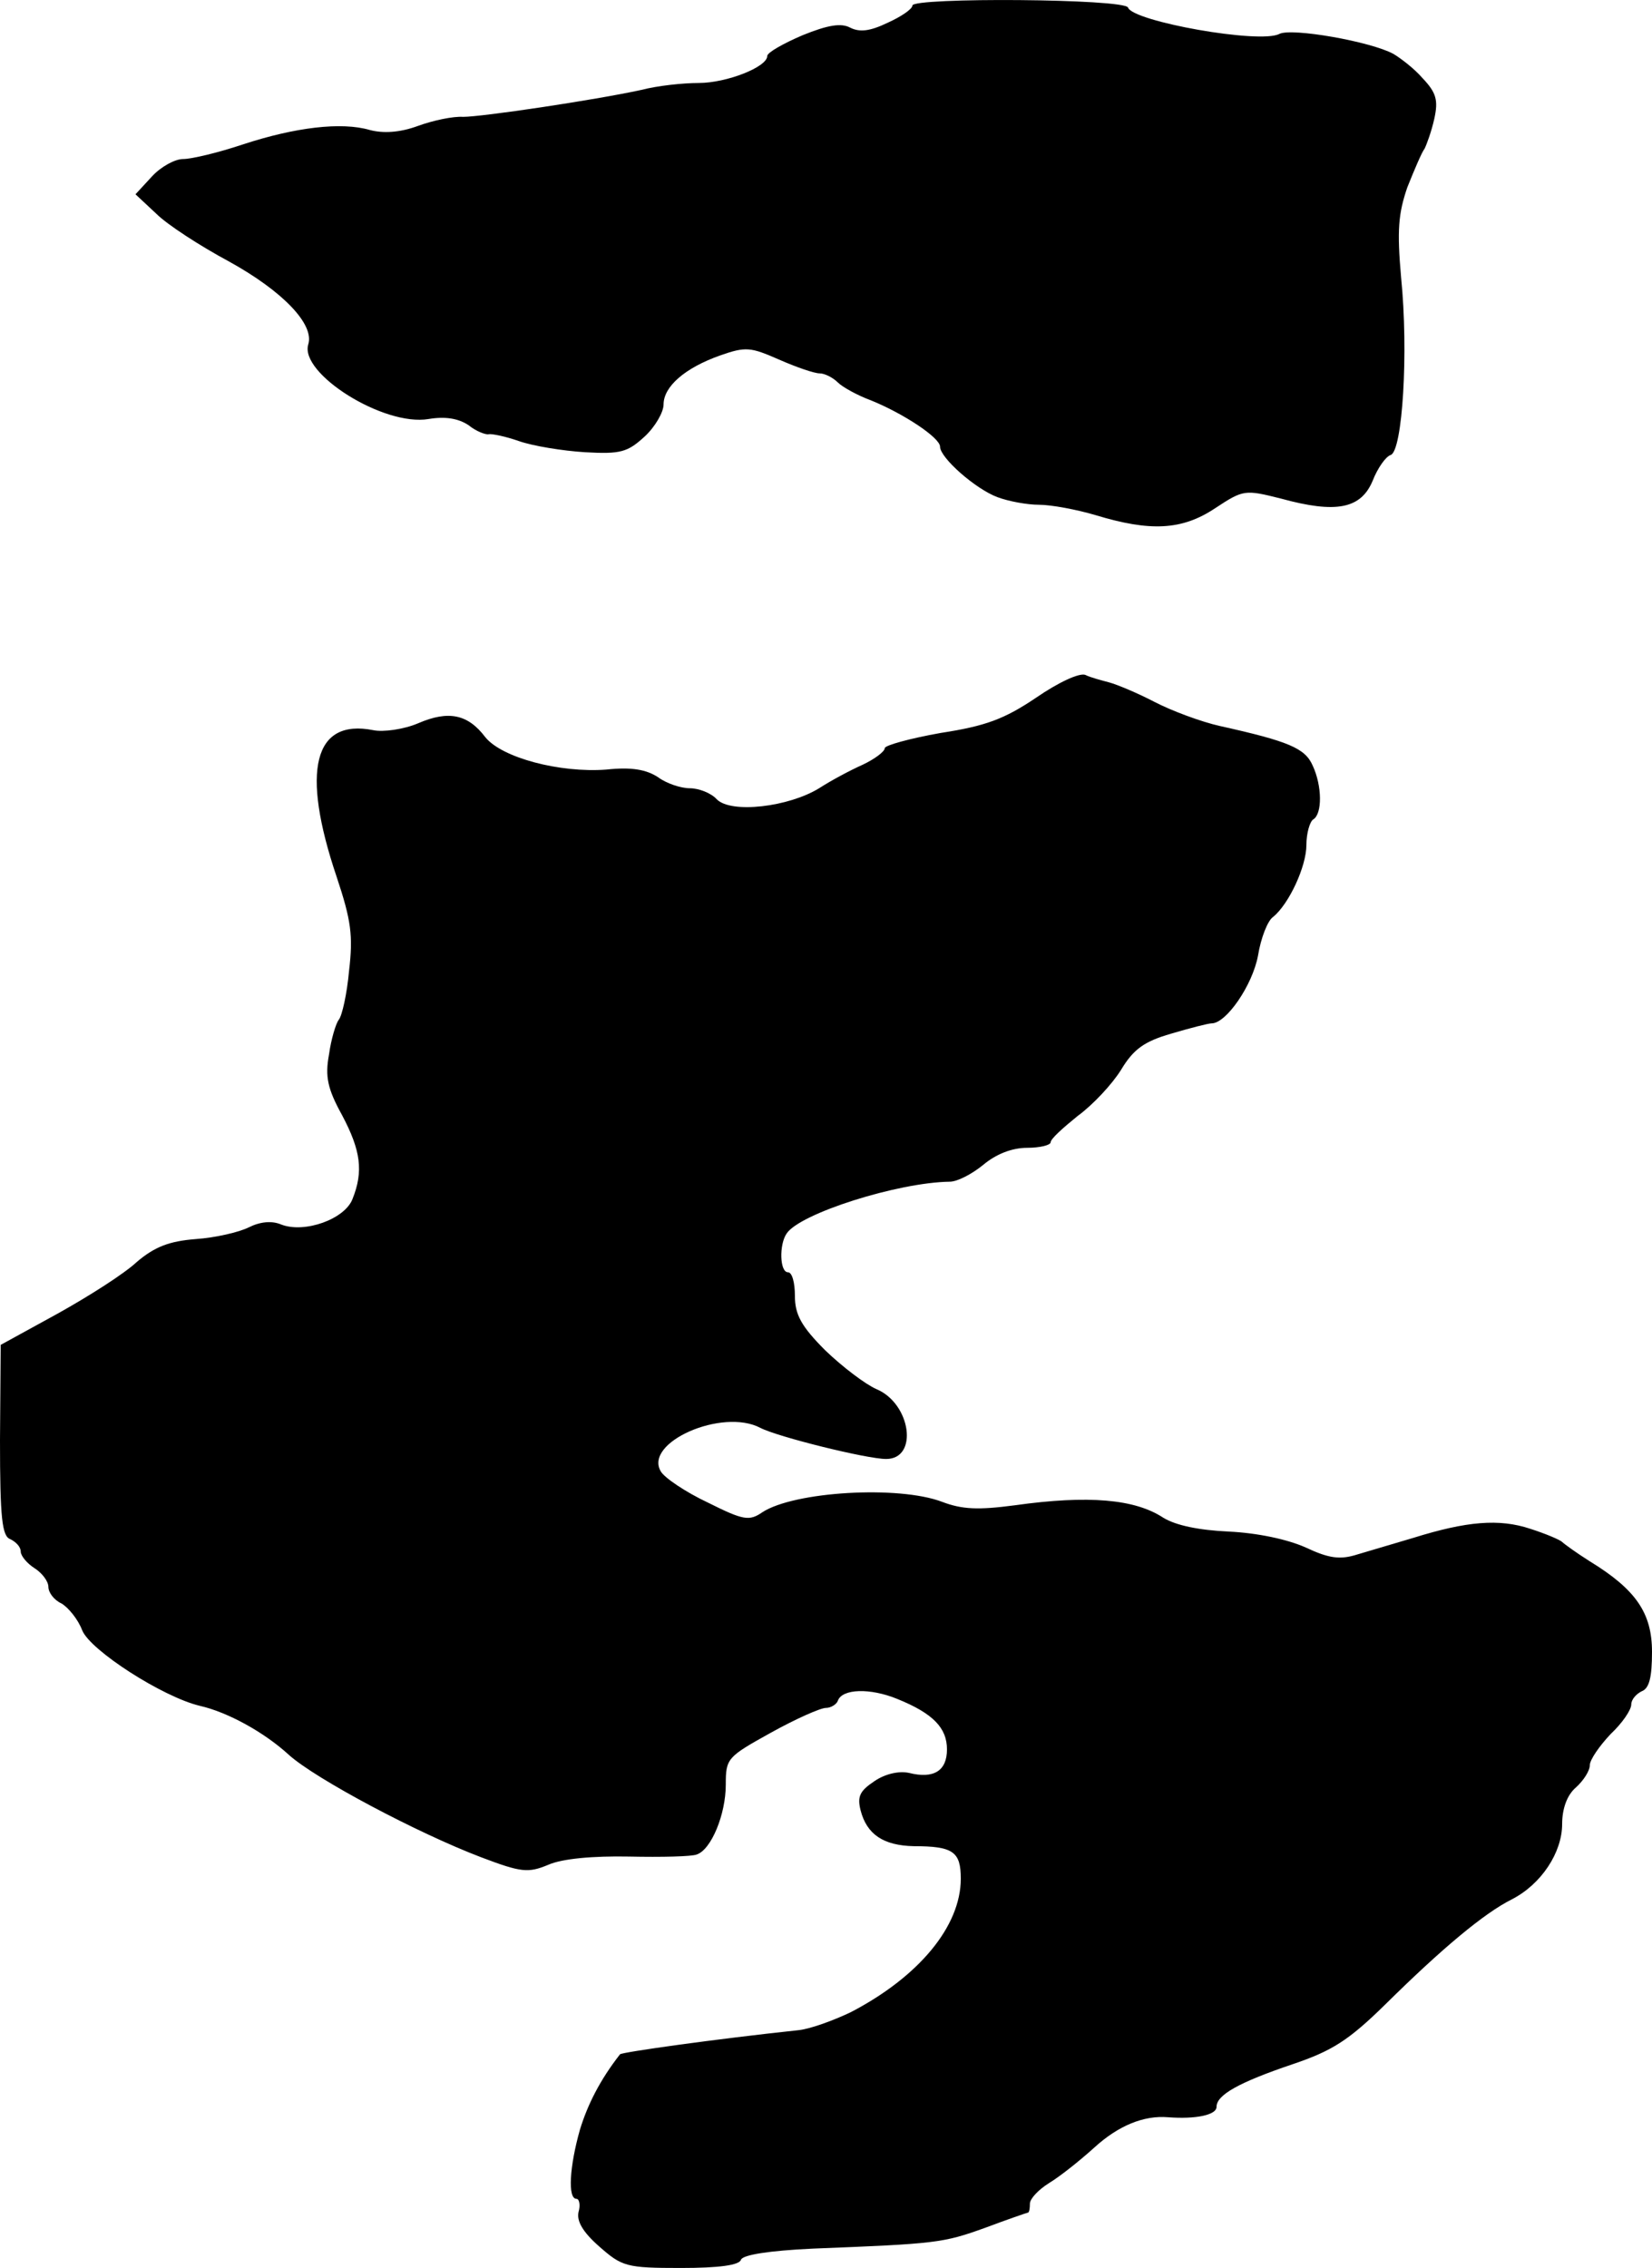
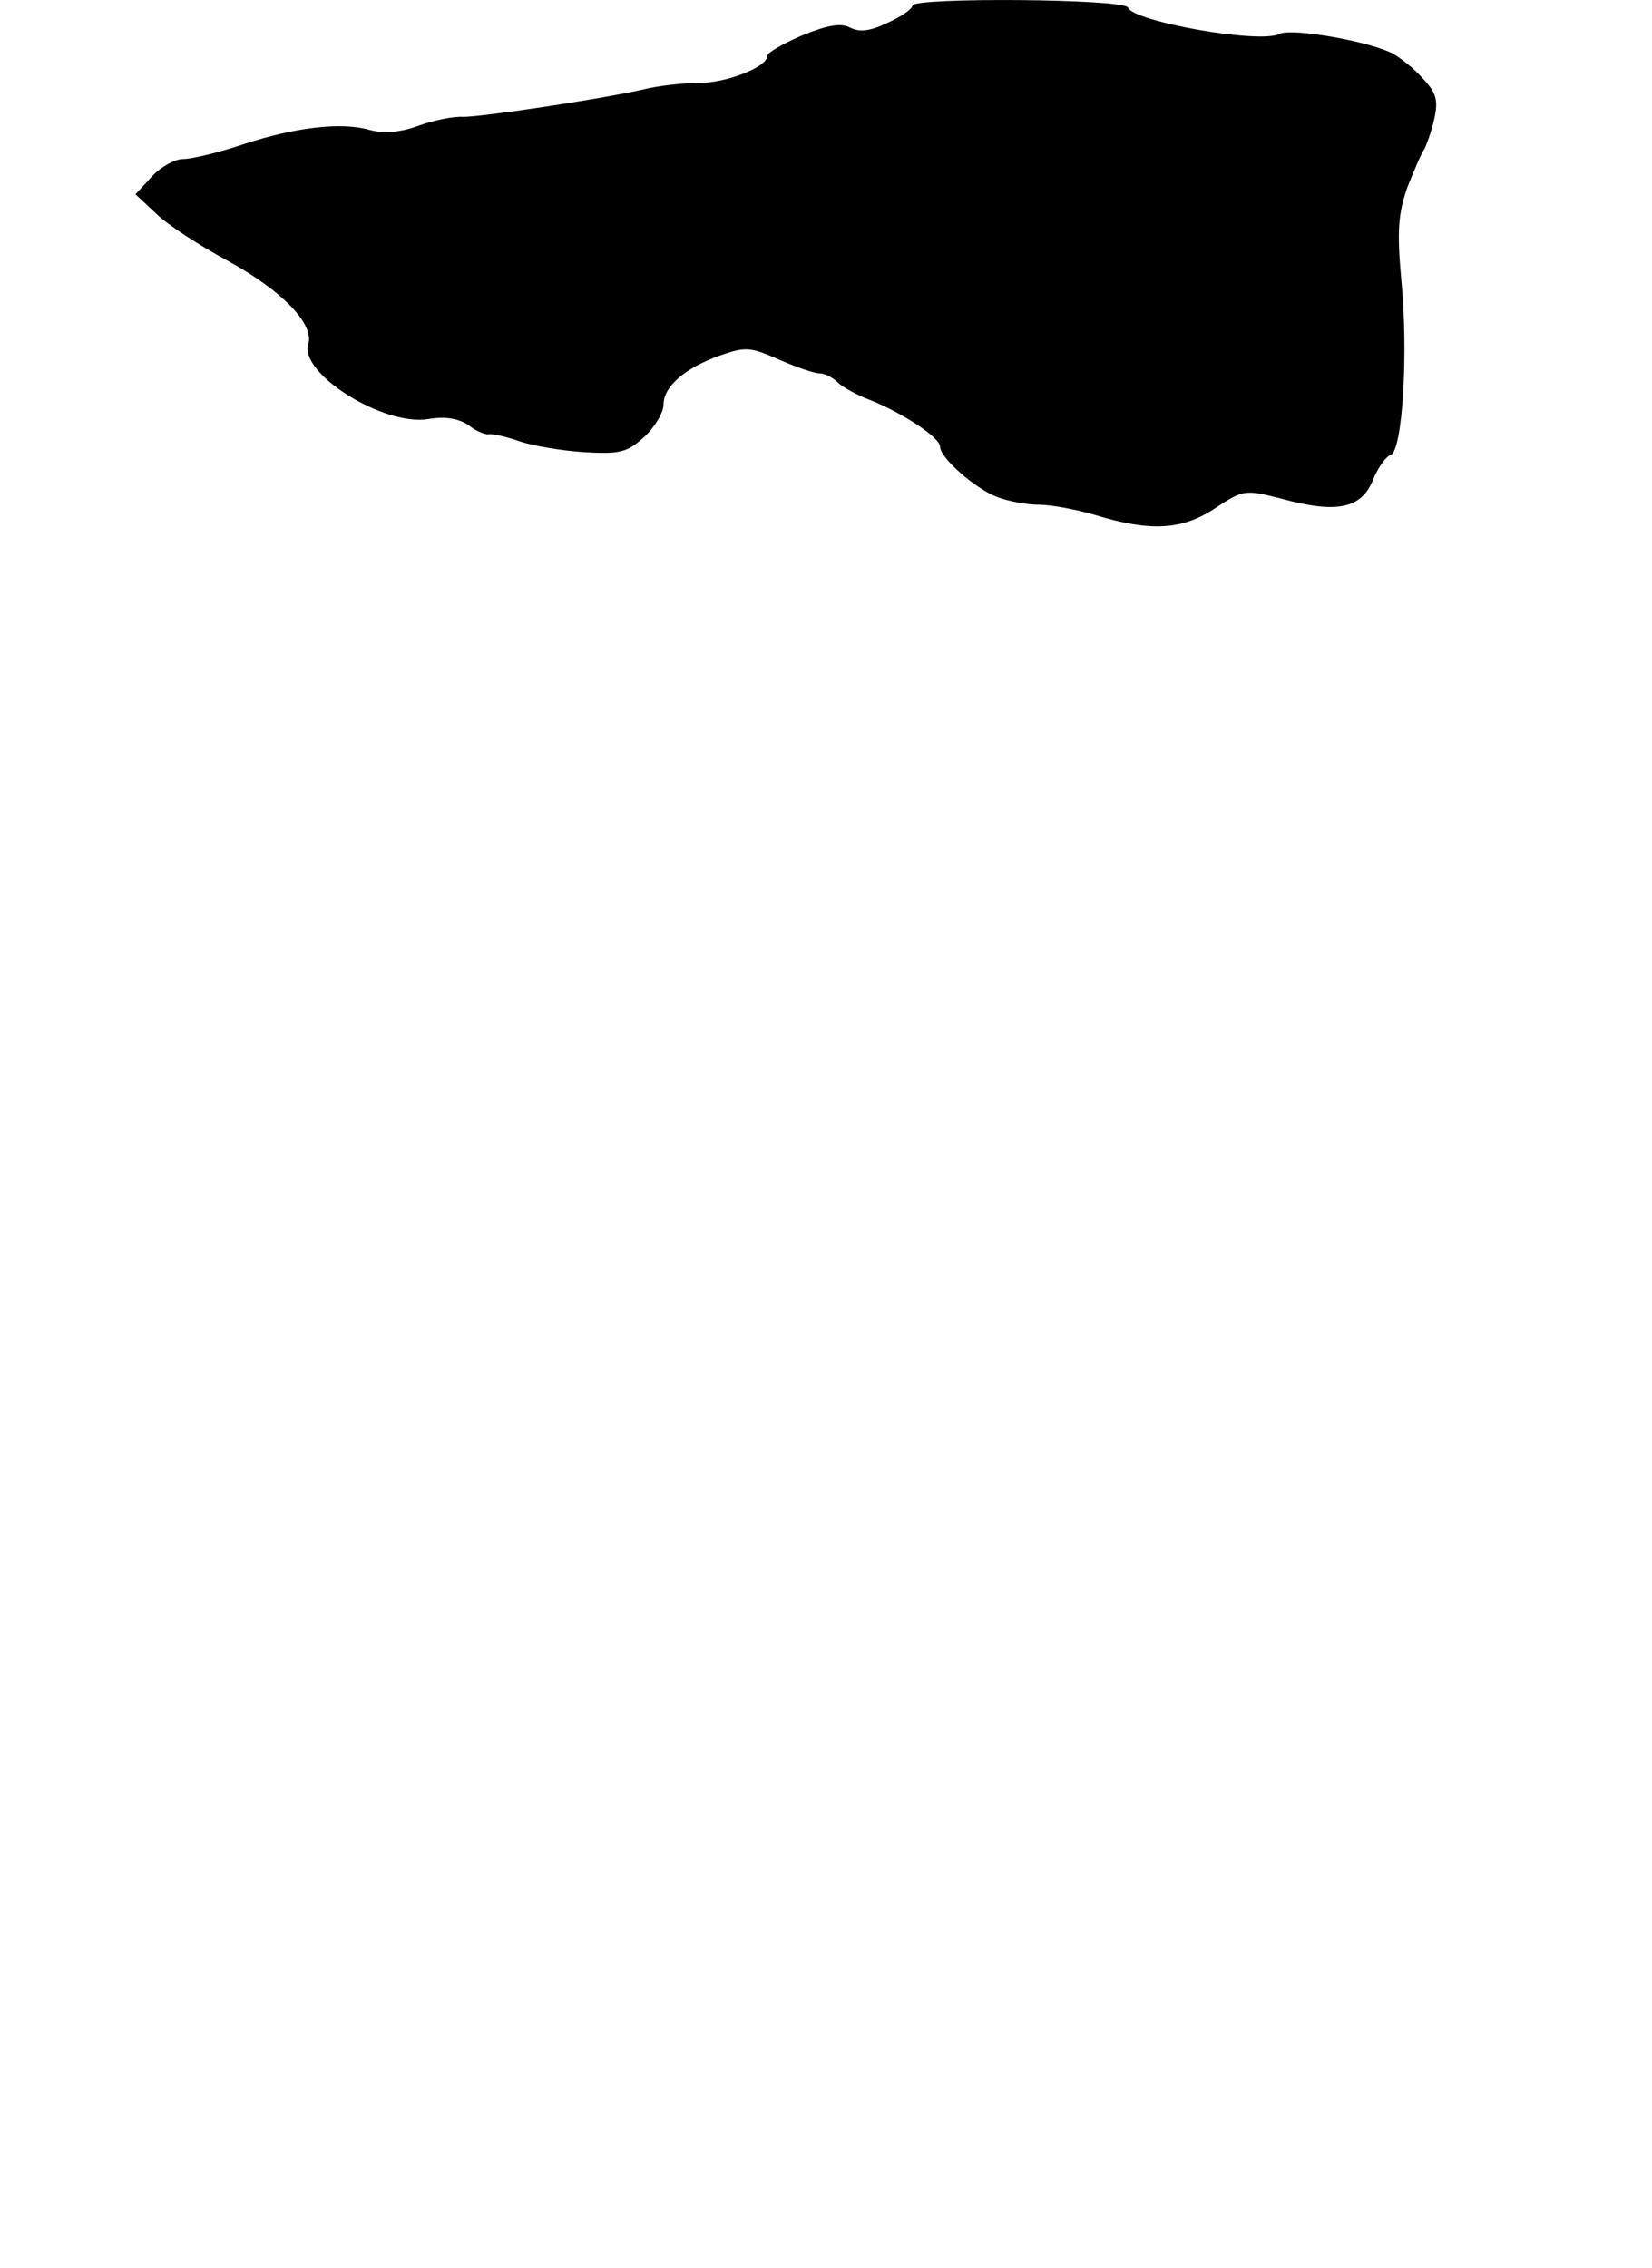
<svg xmlns="http://www.w3.org/2000/svg" version="1.0" width="239pt" height="328pt" viewBox="0 0 239 328" preserveAspectRatio="xMidYMid meet">
  <g transform="translate(0,328) scale(0.1,-0.1)" fill="#000000" stroke="none">
-     <path d="M1320 3272 c0 -5 -16 -16 -36 -25 -25 -12 -40 -14 -54 -7 -13 7 -32 4 -69 -11 -28 -12 -51 -25 -51 -30 0 -16 -59 -39 -99 -39 -23 0 -60 -4 -83 -10 -69 -15 -231 -39 -258 -39 -14 1 -43 -5 -65 -13 -27 -10 -51 -11 -70 -6 -41 12 -108 4 -184 -21 -36 -12 -74 -21 -86 -21 -12 0 -32 -11 -45 -25 l-24 -26 30 -28 c16 -16 64 -47 105 -69 78 -43 124 -91 115 -120 -13 -42 109 -119 174 -108 24 4 43 1 58 -9 11 -9 25 -14 29 -13 4 1 24 -3 44 -10 20 -7 63 -14 95 -16 52 -3 62 0 87 23 15 14 27 35 27 46 0 26 31 53 82 71 37 13 44 12 85 -6 25 -11 51 -20 59 -20 7 0 19 -6 26 -13 7 -7 29 -19 48 -26 47 -19 100 -54 100 -67 0 -16 51 -61 83 -73 16 -6 43 -11 60 -11 18 0 55 -7 82 -15 79 -24 125 -22 173 10 41 27 43 27 95 14 80 -22 116 -15 133 26 7 18 19 35 26 37 17 6 26 148 15 257 -6 68 -4 92 9 130 10 25 21 51 25 56 3 6 10 25 14 43 6 27 3 38 -17 59 -12 14 -32 29 -42 35 -33 18 -147 38 -165 29 -28 -15 -212 18 -219 38 -4 13 -312 15 -312 3z" />
-     <path d="M1499 2271 c-46 -31 -73 -41 -138 -51 -45 -8 -81 -18 -81 -22 0 -5 -15 -16 -32 -24 -18 -8 -46 -23 -63 -34 -44 -27 -127 -37 -148 -16 -8 9 -26 16 -39 16 -13 0 -34 7 -46 16 -17 11 -38 15 -75 11 -67 -5 -151 17 -175 47 -25 33 -53 39 -97 20 -21 -9 -51 -13 -65 -10 -86 17 -105 -58 -53 -212 21 -63 24 -85 18 -136 -3 -33 -10 -65 -15 -71 -4 -5 -11 -28 -14 -50 -6 -32 -2 -50 19 -88 27 -51 31 -81 15 -121 -11 -29 -69 -50 -103 -37 -14 6 -31 4 -47 -4 -14 -7 -48 -15 -77 -17 -38 -3 -59 -11 -85 -33 -18 -17 -70 -50 -115 -75 l-82 -45 -1 -138 c0 -113 3 -139 15 -143 8 -4 15 -11 15 -18 0 -6 9 -17 20 -24 11 -7 20 -19 20 -27 0 -8 8 -19 19 -24 10 -6 24 -23 30 -39 12 -29 116 -96 170 -109 40 -9 93 -38 129 -71 39 -35 186 -113 278 -148 58 -22 68 -23 97 -11 20 9 65 13 117 12 47 -1 91 0 98 3 21 7 42 58 42 101 0 38 2 40 65 75 36 20 72 36 80 36 7 0 15 5 17 10 6 18 47 19 86 3 52 -21 72 -42 72 -73 0 -31 -19 -43 -55 -34 -14 3 -34 -1 -50 -12 -21 -14 -25 -22 -20 -42 9 -35 33 -51 77 -52 57 0 68 -8 68 -47 0 -69 -61 -142 -159 -193 -25 -12 -58 -24 -75 -26 -122 -13 -257 -32 -259 -35 -29 -37 -47 -73 -58 -109 -15 -53 -18 -100 -5 -100 4 0 6 -9 3 -19 -3 -13 6 -29 30 -50 33 -29 39 -31 118 -31 55 0 85 4 87 12 3 7 40 13 104 16 178 7 188 8 249 30 32 12 61 22 62 22 2 0 3 6 3 13 0 7 12 20 28 30 15 9 44 32 65 51 35 32 72 47 107 44 39 -3 70 3 70 15 0 17 31 35 111 62 56 19 80 34 133 86 82 81 143 132 183 152 43 22 73 68 73 109 0 22 7 42 20 53 11 10 20 24 20 32 0 8 14 28 30 45 17 16 30 35 30 43 0 7 7 15 15 19 11 4 15 20 15 57 0 56 -23 90 -90 131 -19 12 -37 25 -40 28 -3 3 -24 12 -46 19 -45 15 -92 11 -169 -13 -27 -8 -64 -19 -81 -24 -25 -8 -41 -6 -75 10 -27 12 -70 21 -111 23 -44 2 -77 9 -95 20 -41 27 -108 33 -215 18 -53 -7 -76 -6 -105 5 -63 24 -214 15 -260 -15 -19 -13 -27 -12 -79 14 -32 15 -63 36 -68 45 -25 42 89 92 144 63 25 -13 154 -45 182 -45 47 0 36 80 -14 101 -16 7 -49 32 -74 56 -35 35 -44 52 -44 79 0 19 -4 34 -10 34 -12 0 -13 40 -2 56 19 29 161 74 236 75 11 0 32 11 48 24 19 16 42 25 64 25 19 0 34 4 34 8 0 5 18 21 39 38 22 16 50 46 63 67 18 30 34 41 72 52 27 8 54 15 59 15 21 0 59 55 67 98 4 25 14 51 22 56 23 19 48 73 48 104 0 17 5 34 10 37 13 8 13 48 -1 78 -11 25 -35 35 -134 57 -27 6 -70 22 -95 35 -25 13 -54 25 -65 28 -11 3 -27 7 -35 11 -9 3 -39 -11 -71 -33z" />
+     <path d="M1320 3272 c0 -5 -16 -16 -36 -25 -25 -12 -40 -14 -54 -7 -13 7 -32 4 -69 -11 -28 -12 -51 -25 -51 -30 0 -16 -59 -39 -99 -39 -23 0 -60 -4 -83 -10 -69 -15 -231 -39 -258 -39 -14 1 -43 -5 -65 -13 -27 -10 -51 -11 -70 -6 -41 12 -108 4 -184 -21 -36 -12 -74 -21 -86 -21 -12 0 -32 -11 -45 -25 l-24 -26 30 -28 c16 -16 64 -47 105 -69 78 -43 124 -91 115 -120 -13 -42 109 -119 174 -108 24 4 43 1 58 -9 11 -9 25 -14 29 -13 4 1 24 -3 44 -10 20 -7 63 -14 95 -16 52 -3 62 0 87 23 15 14 27 35 27 46 0 26 31 53 82 71 37 13 44 12 85 -6 25 -11 51 -20 59 -20 7 0 19 -6 26 -13 7 -7 29 -19 48 -26 47 -19 100 -54 100 -67 0 -16 51 -61 83 -73 16 -6 43 -11 60 -11 18 0 55 -7 82 -15 79 -24 125 -22 173 10 41 27 43 27 95 14 80 -22 116 -15 133 26 7 18 19 35 26 37 17 6 26 148 15 257 -6 68 -4 92 9 130 10 25 21 51 25 56 3 6 10 25 14 43 6 27 3 38 -17 59 -12 14 -32 29 -42 35 -33 18 -147 38 -165 29 -28 -15 -212 18 -219 38 -4 13 -312 15 -312 3" />
  </g>
</svg>